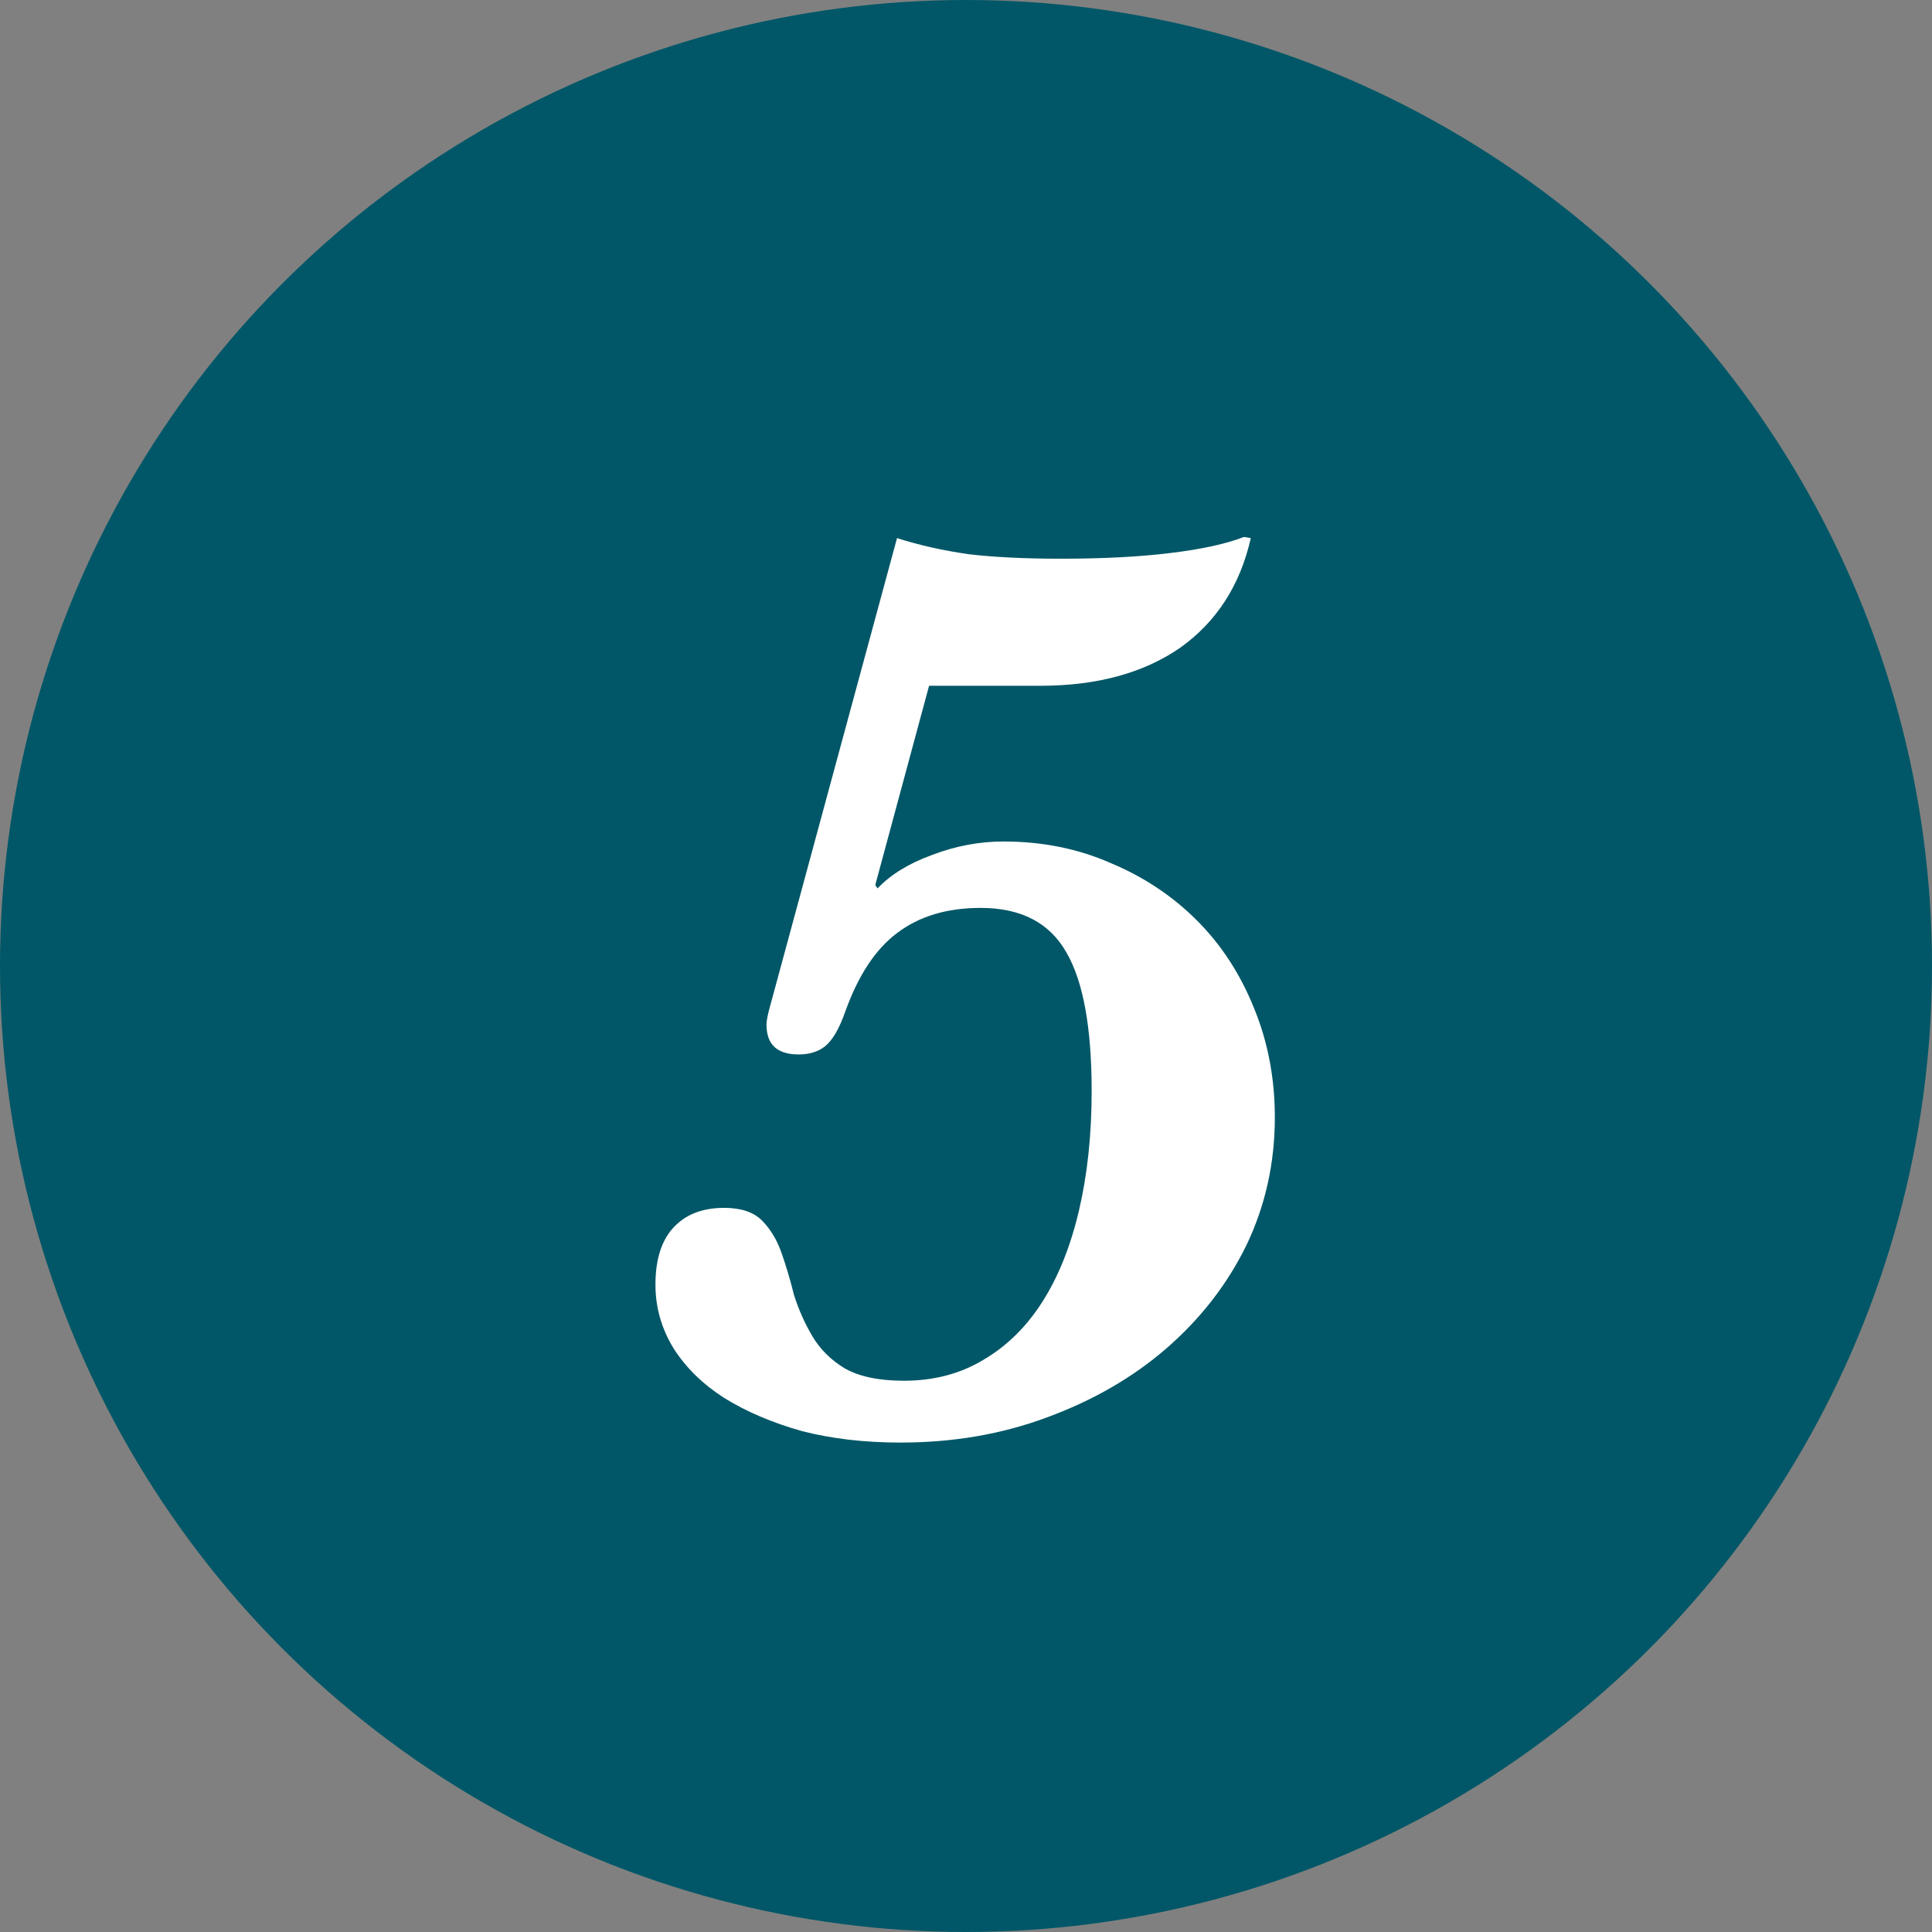
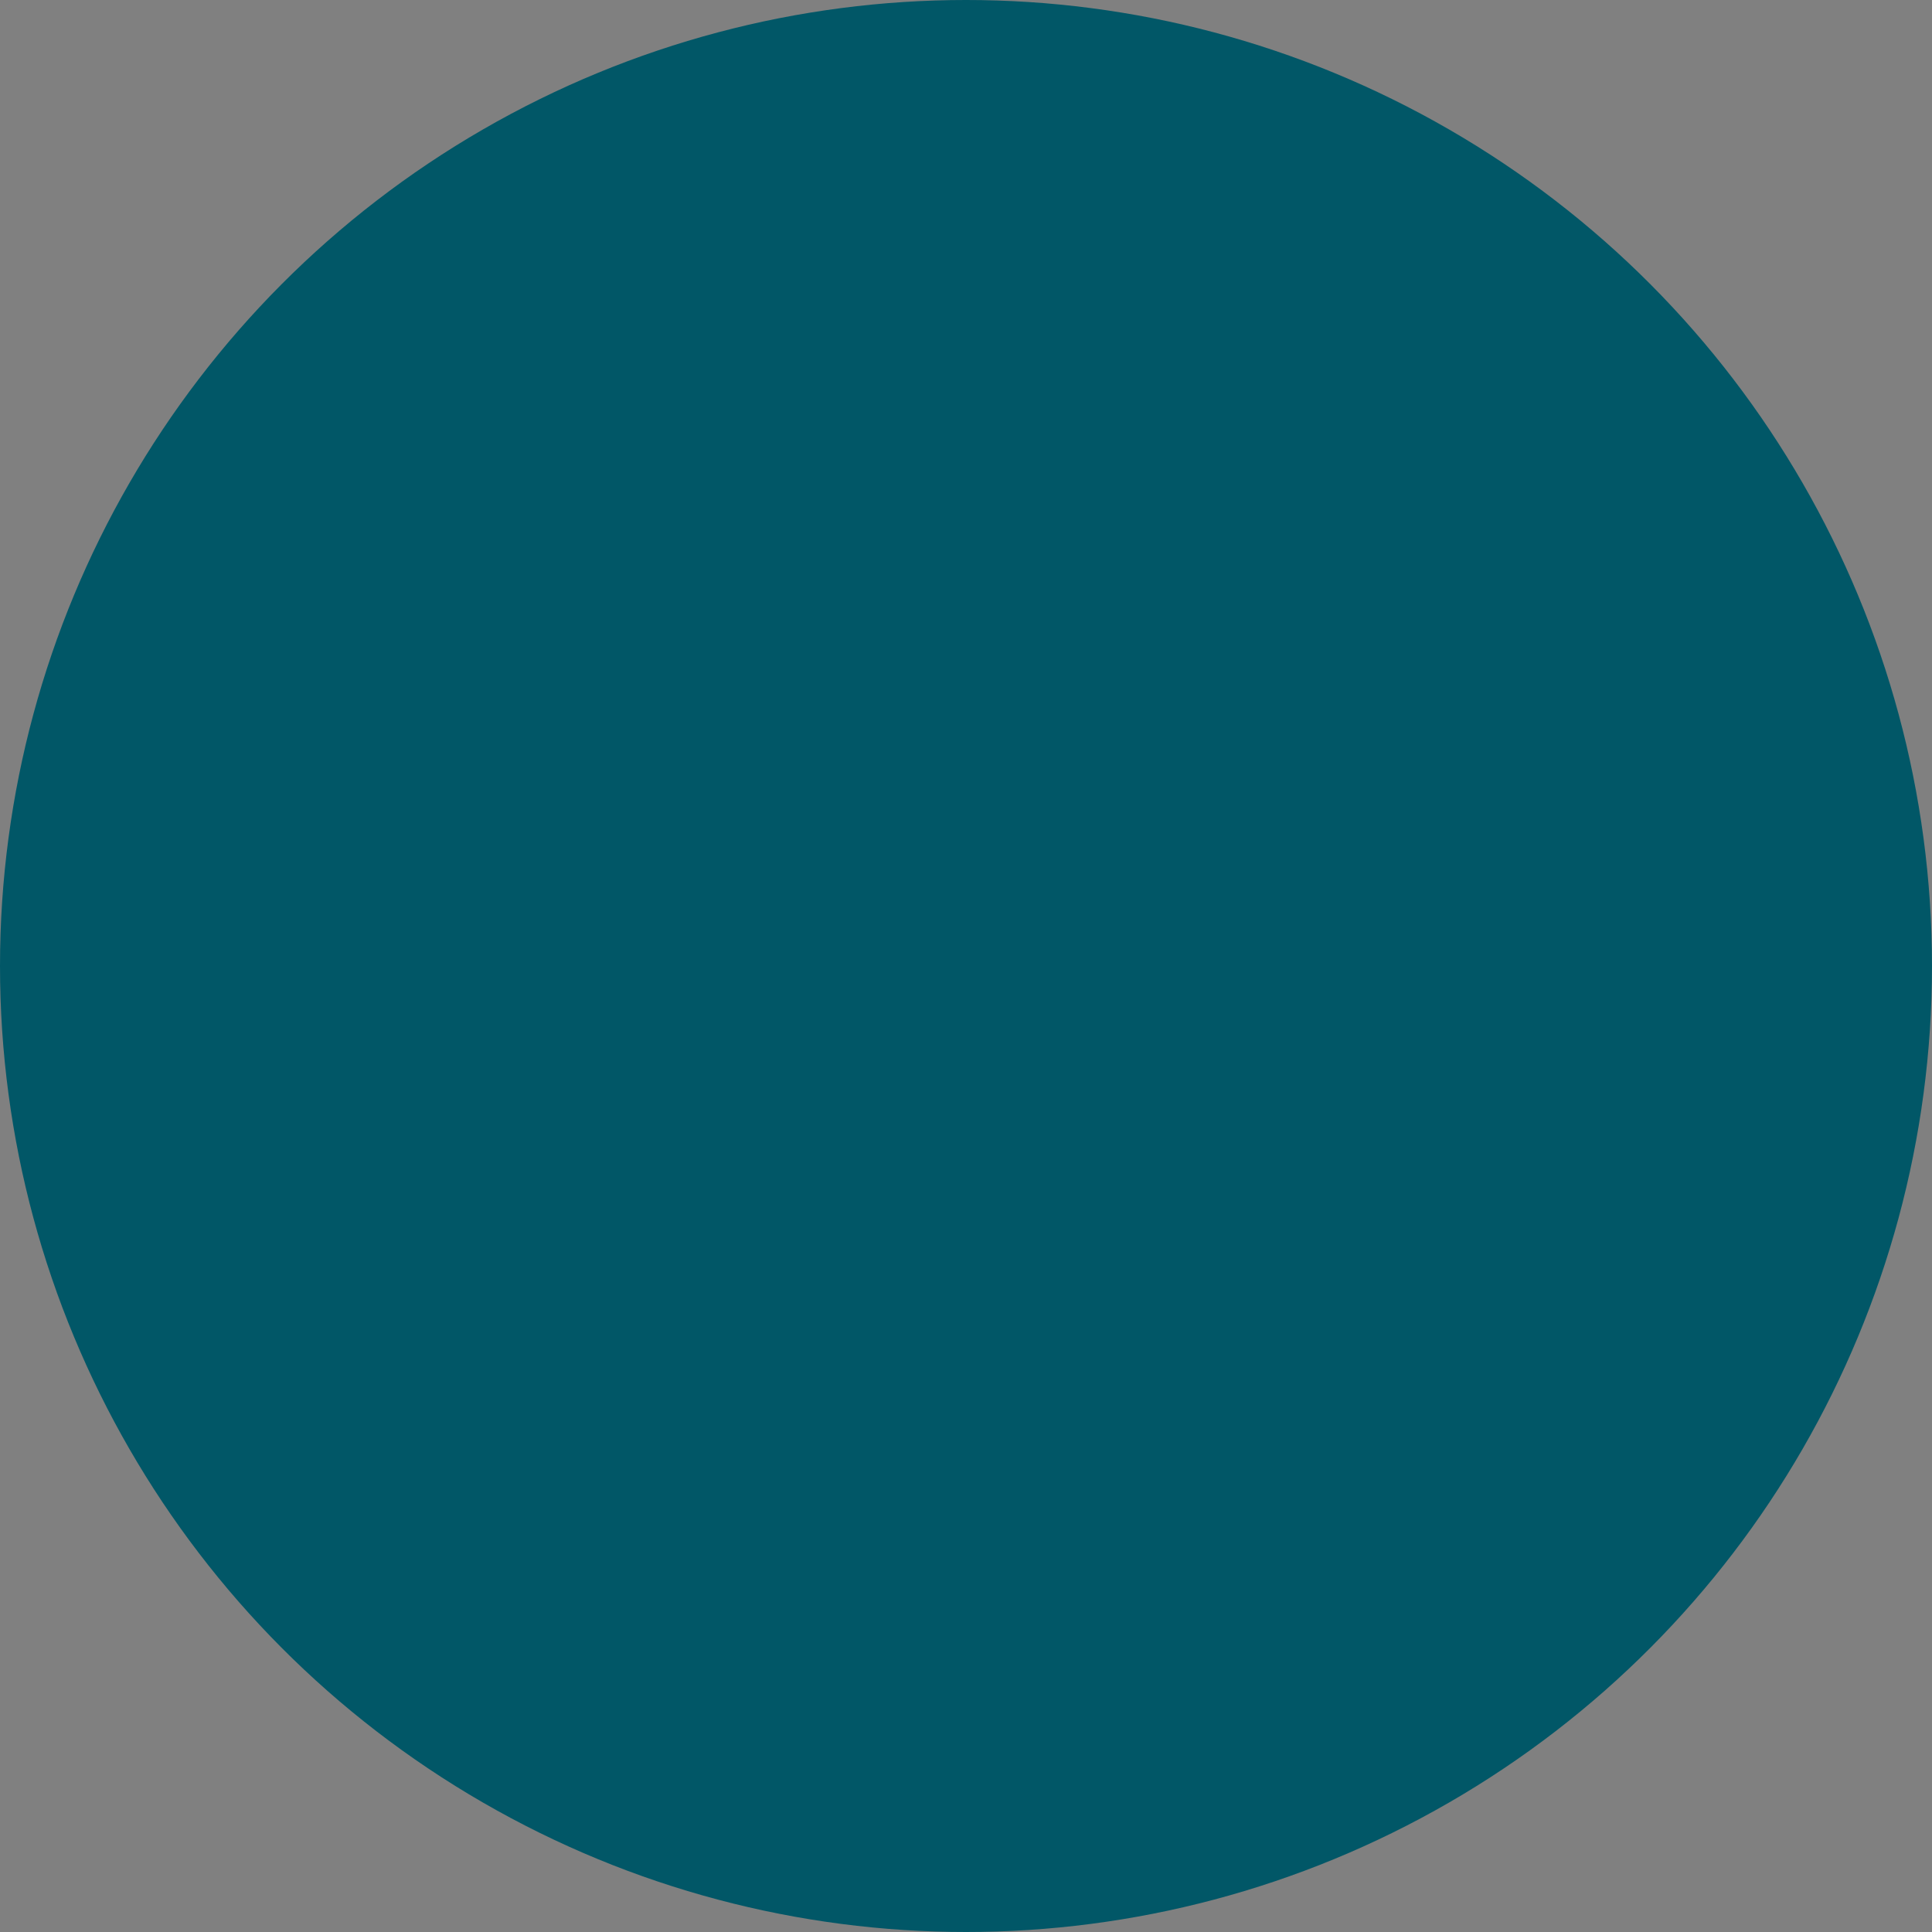
<svg xmlns="http://www.w3.org/2000/svg" width="27" height="27" viewBox="0 0 27 27" fill="none">
  <rect x="0" y="0" width="27" height="27" fill="#808080" stroke="none" />
  <circle cx="13.5" cy="13.5" r="13.5" fill="#015767" />
-   <path d="M12.232 12.368L12.264 12.416C12.445 12.224 12.696 12.069 13.016 11.952C13.347 11.824 13.683 11.76 14.024 11.76C14.568 11.76 15.069 11.861 15.528 12.064C15.987 12.256 16.387 12.523 16.728 12.864C17.069 13.205 17.336 13.616 17.528 14.096C17.72 14.565 17.816 15.072 17.816 15.616C17.816 16.256 17.683 16.853 17.416 17.408C17.149 17.952 16.776 18.432 16.296 18.848C15.827 19.253 15.272 19.573 14.632 19.808C14.003 20.043 13.32 20.16 12.584 20.16C12.083 20.16 11.624 20.107 11.208 20C10.792 19.883 10.429 19.728 10.12 19.536C9.821 19.344 9.587 19.115 9.416 18.848C9.245 18.571 9.16 18.272 9.16 17.952C9.16 17.611 9.24 17.349 9.4 17.168C9.571 16.976 9.811 16.88 10.12 16.88C10.355 16.88 10.531 16.939 10.648 17.056C10.765 17.173 10.856 17.323 10.92 17.504C10.984 17.685 11.043 17.883 11.096 18.096C11.16 18.299 11.245 18.491 11.352 18.672C11.459 18.853 11.608 19.003 11.8 19.12C12.003 19.237 12.28 19.296 12.632 19.296C13.048 19.296 13.416 19.2 13.736 19.008C14.067 18.816 14.344 18.544 14.568 18.192C14.792 17.84 14.963 17.413 15.08 16.912C15.197 16.411 15.256 15.856 15.256 15.248C15.256 14.363 15.139 13.717 14.904 13.312C14.669 12.896 14.269 12.688 13.704 12.688C13.235 12.688 12.845 12.805 12.536 13.04C12.237 13.264 11.997 13.627 11.816 14.128C11.731 14.373 11.635 14.539 11.528 14.624C11.432 14.699 11.309 14.736 11.16 14.736C10.861 14.736 10.712 14.597 10.712 14.32C10.712 14.277 10.723 14.213 10.744 14.128L12.536 7.52C12.835 7.616 13.165 7.691 13.528 7.744C13.891 7.787 14.323 7.808 14.824 7.808C15.421 7.808 15.933 7.781 16.36 7.728C16.797 7.675 17.139 7.6 17.384 7.504L17.48 7.52C17.331 8.181 17 8.693 16.488 9.056C15.976 9.408 15.325 9.584 14.536 9.584H12.984L12.232 12.368Z" fill="white" />
</svg>